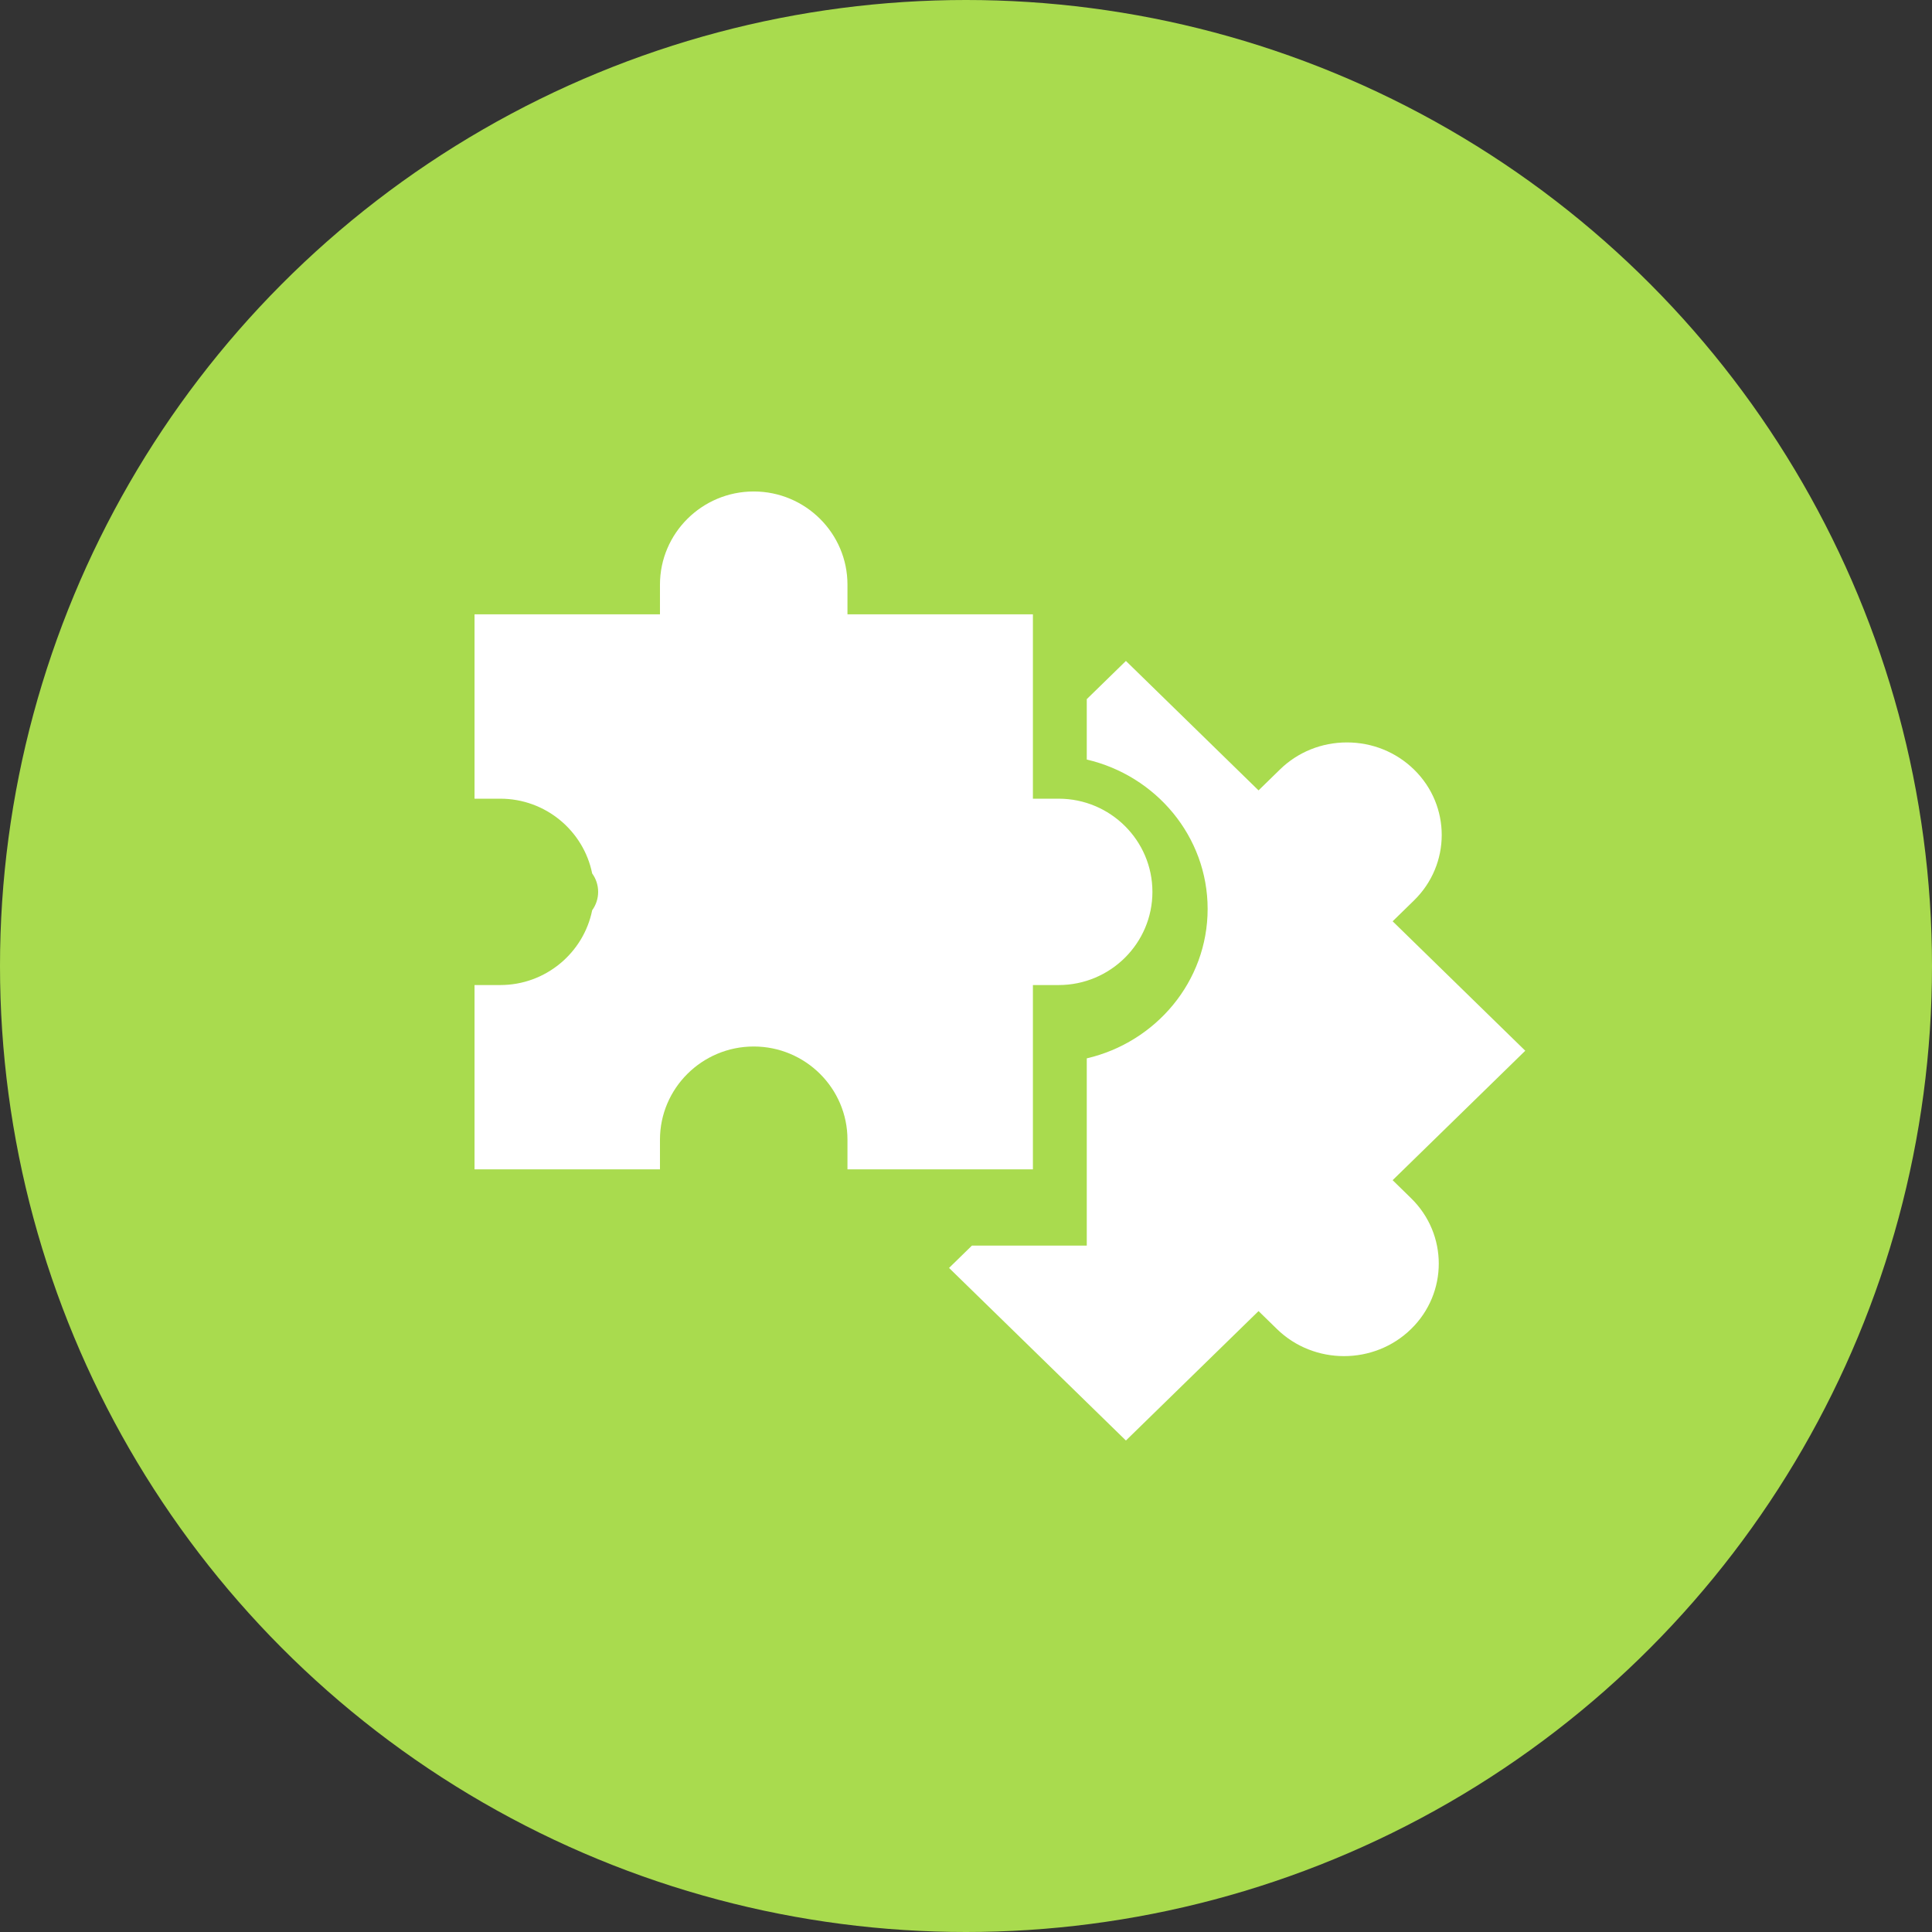
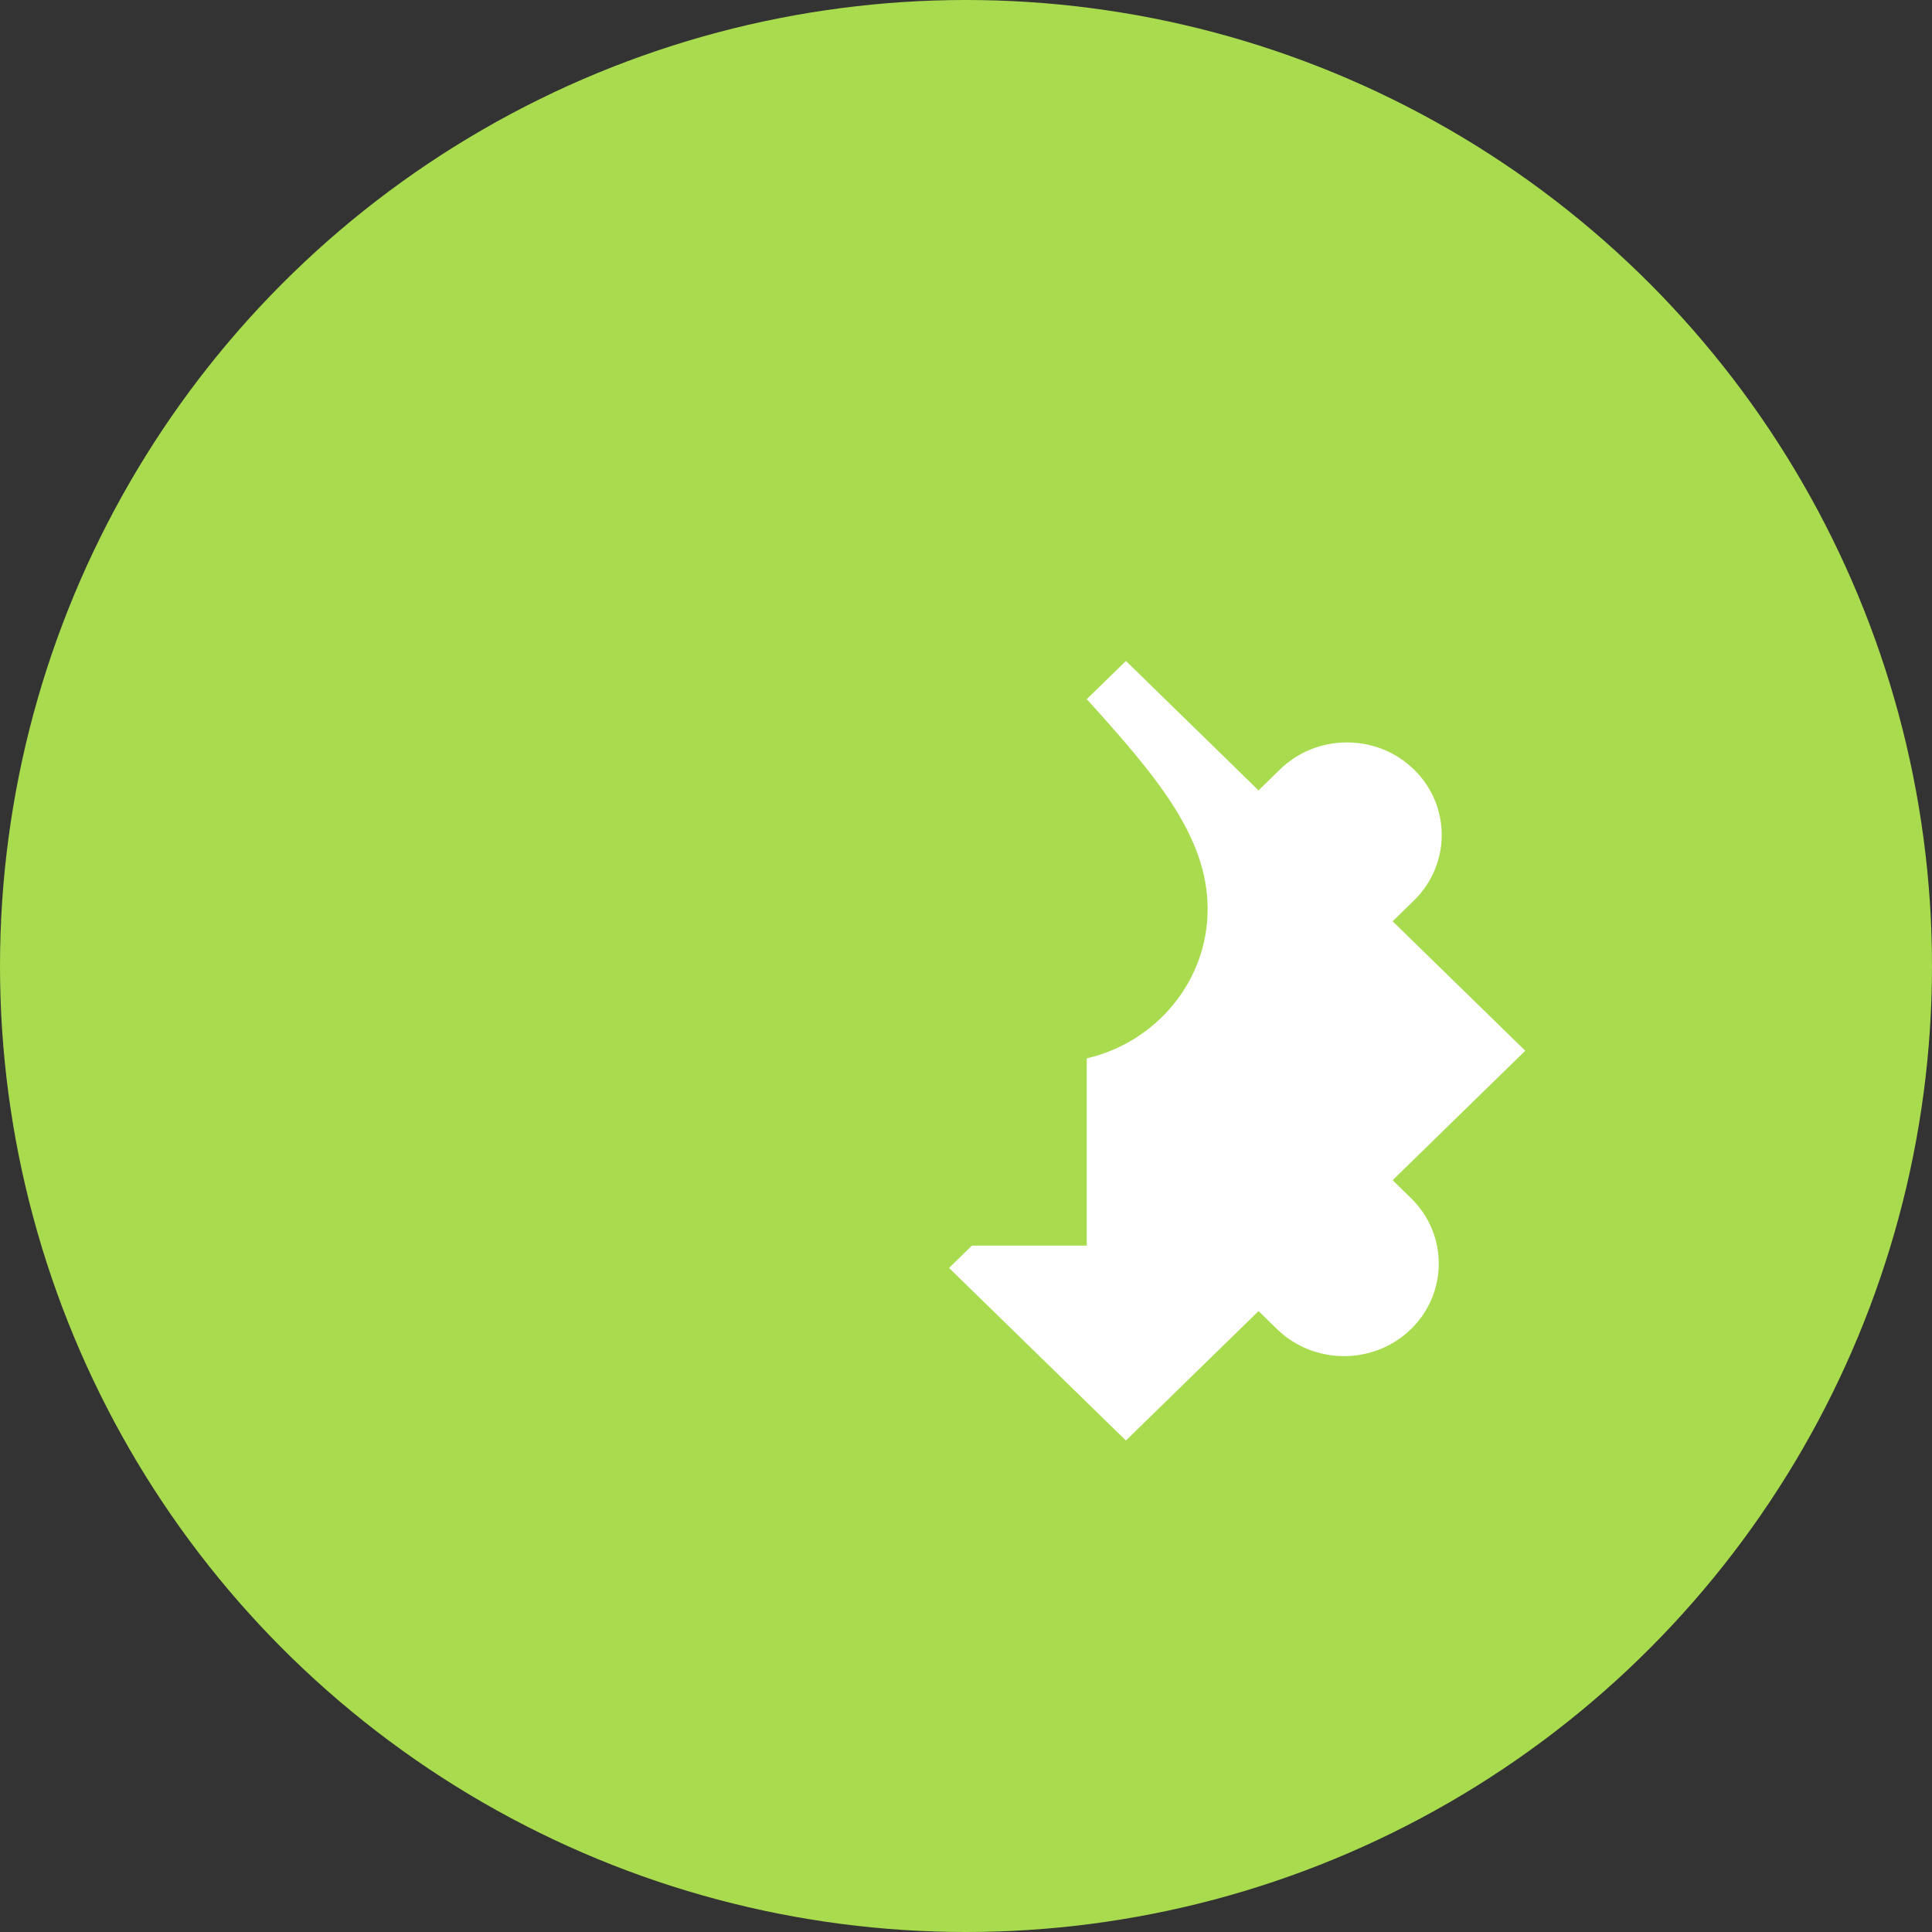
<svg xmlns="http://www.w3.org/2000/svg" width="57" height="57" viewBox="0 0 57 57" fill="none">
  <rect x="0" y="0" width="57" height="57" fill="#333333" stroke="none" />
  <circle cx="28.5" cy="28.5" r="28.5" fill="#A9DB4E" />
-   <path d="M41.087 34.819L45 31L41.087 27.181L41.717 26.566C42.808 25.501 42.808 23.769 41.718 22.704C41.189 22.188 40.486 21.904 39.739 21.904C38.992 21.904 38.289 22.188 37.761 22.704L37.131 23.319L33.218 19.5L32.063 20.627V22.409C34.105 22.884 35.629 24.68 35.629 26.817C35.629 28.954 34.105 30.75 32.063 31.225V36.749H28.675L28 37.408L33.218 42.5L37.131 38.681L37.674 39.211C38.765 40.276 40.54 40.276 41.63 39.211C42.721 38.147 42.721 36.414 41.63 35.35L41.087 34.819Z" fill="white" />
-   <path d="M30.474 34.5V29.062H31.234C32.759 29.062 34 27.829 34 26.313C34 24.797 32.759 23.564 31.234 23.564H30.474V18.125H25.003V17.249C25.003 15.733 23.762 14.5 22.237 14.5C20.712 14.5 19.471 15.733 19.471 17.249V18.125H14V23.564H14.76C16.098 23.564 17.217 24.513 17.471 25.77C17.582 25.923 17.647 26.11 17.647 26.313C17.647 26.515 17.582 26.702 17.471 26.856C17.217 28.112 16.098 29.062 14.76 29.062H14V34.5H19.471V33.624C19.471 32.108 20.712 30.875 22.237 30.875C23.762 30.875 25.003 32.108 25.003 33.624V34.5H30.474Z" fill="white" />
+   <path d="M41.087 34.819L45 31L41.087 27.181L41.717 26.566C42.808 25.501 42.808 23.769 41.718 22.704C41.189 22.188 40.486 21.904 39.739 21.904C38.992 21.904 38.289 22.188 37.761 22.704L37.131 23.319L33.218 19.5L32.063 20.627C34.105 22.884 35.629 24.68 35.629 26.817C35.629 28.954 34.105 30.75 32.063 31.225V36.749H28.675L28 37.408L33.218 42.5L37.131 38.681L37.674 39.211C38.765 40.276 40.54 40.276 41.63 39.211C42.721 38.147 42.721 36.414 41.63 35.35L41.087 34.819Z" fill="white" />
</svg>